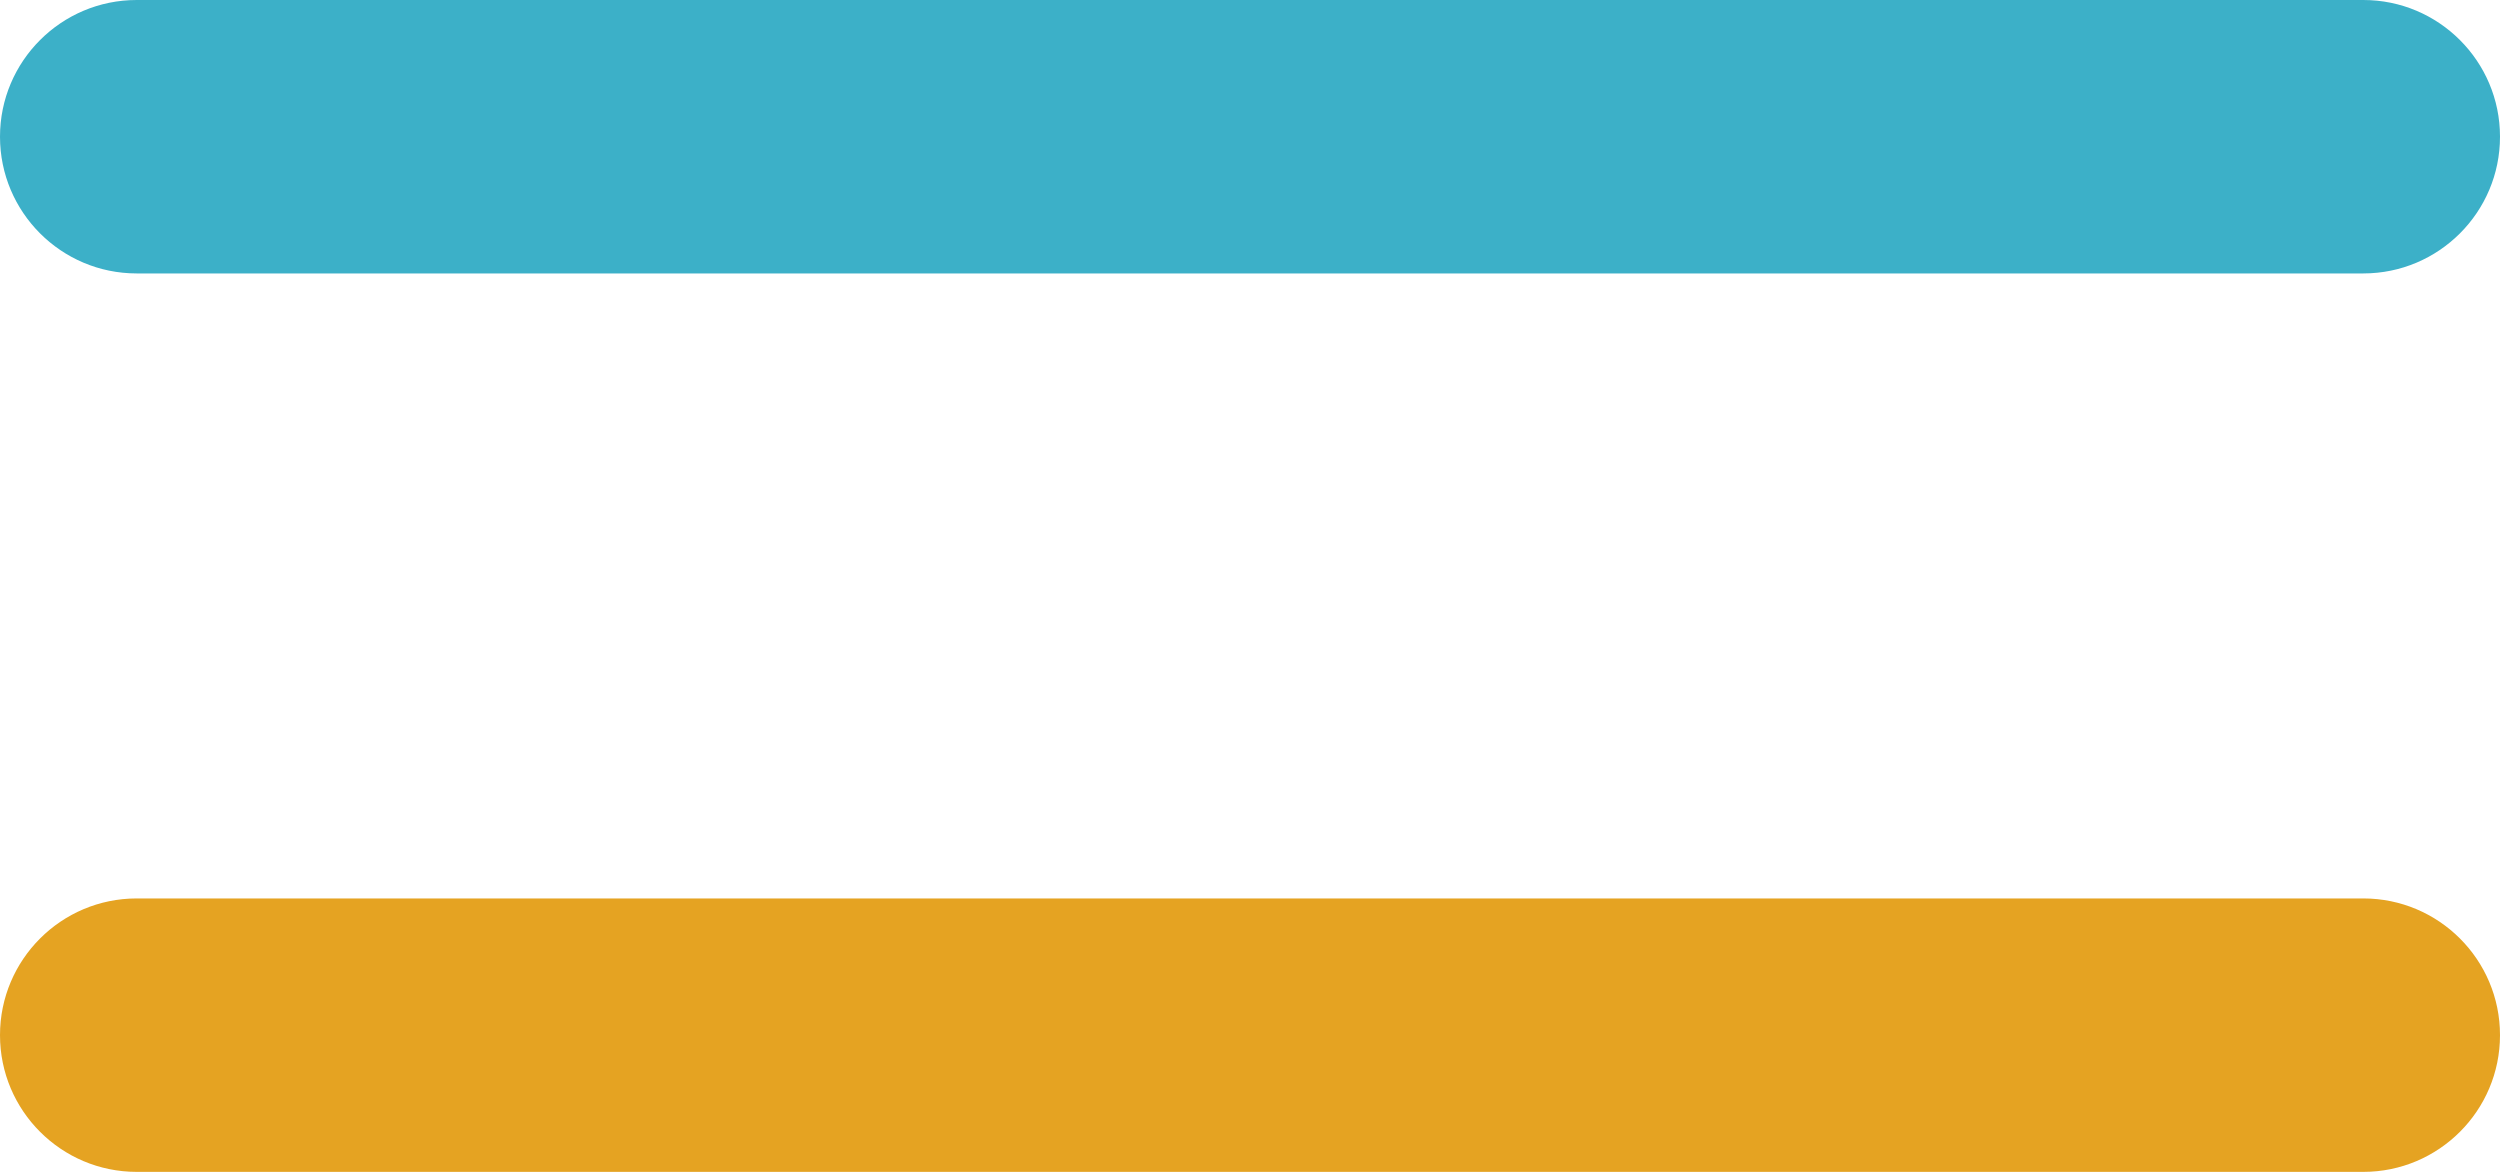
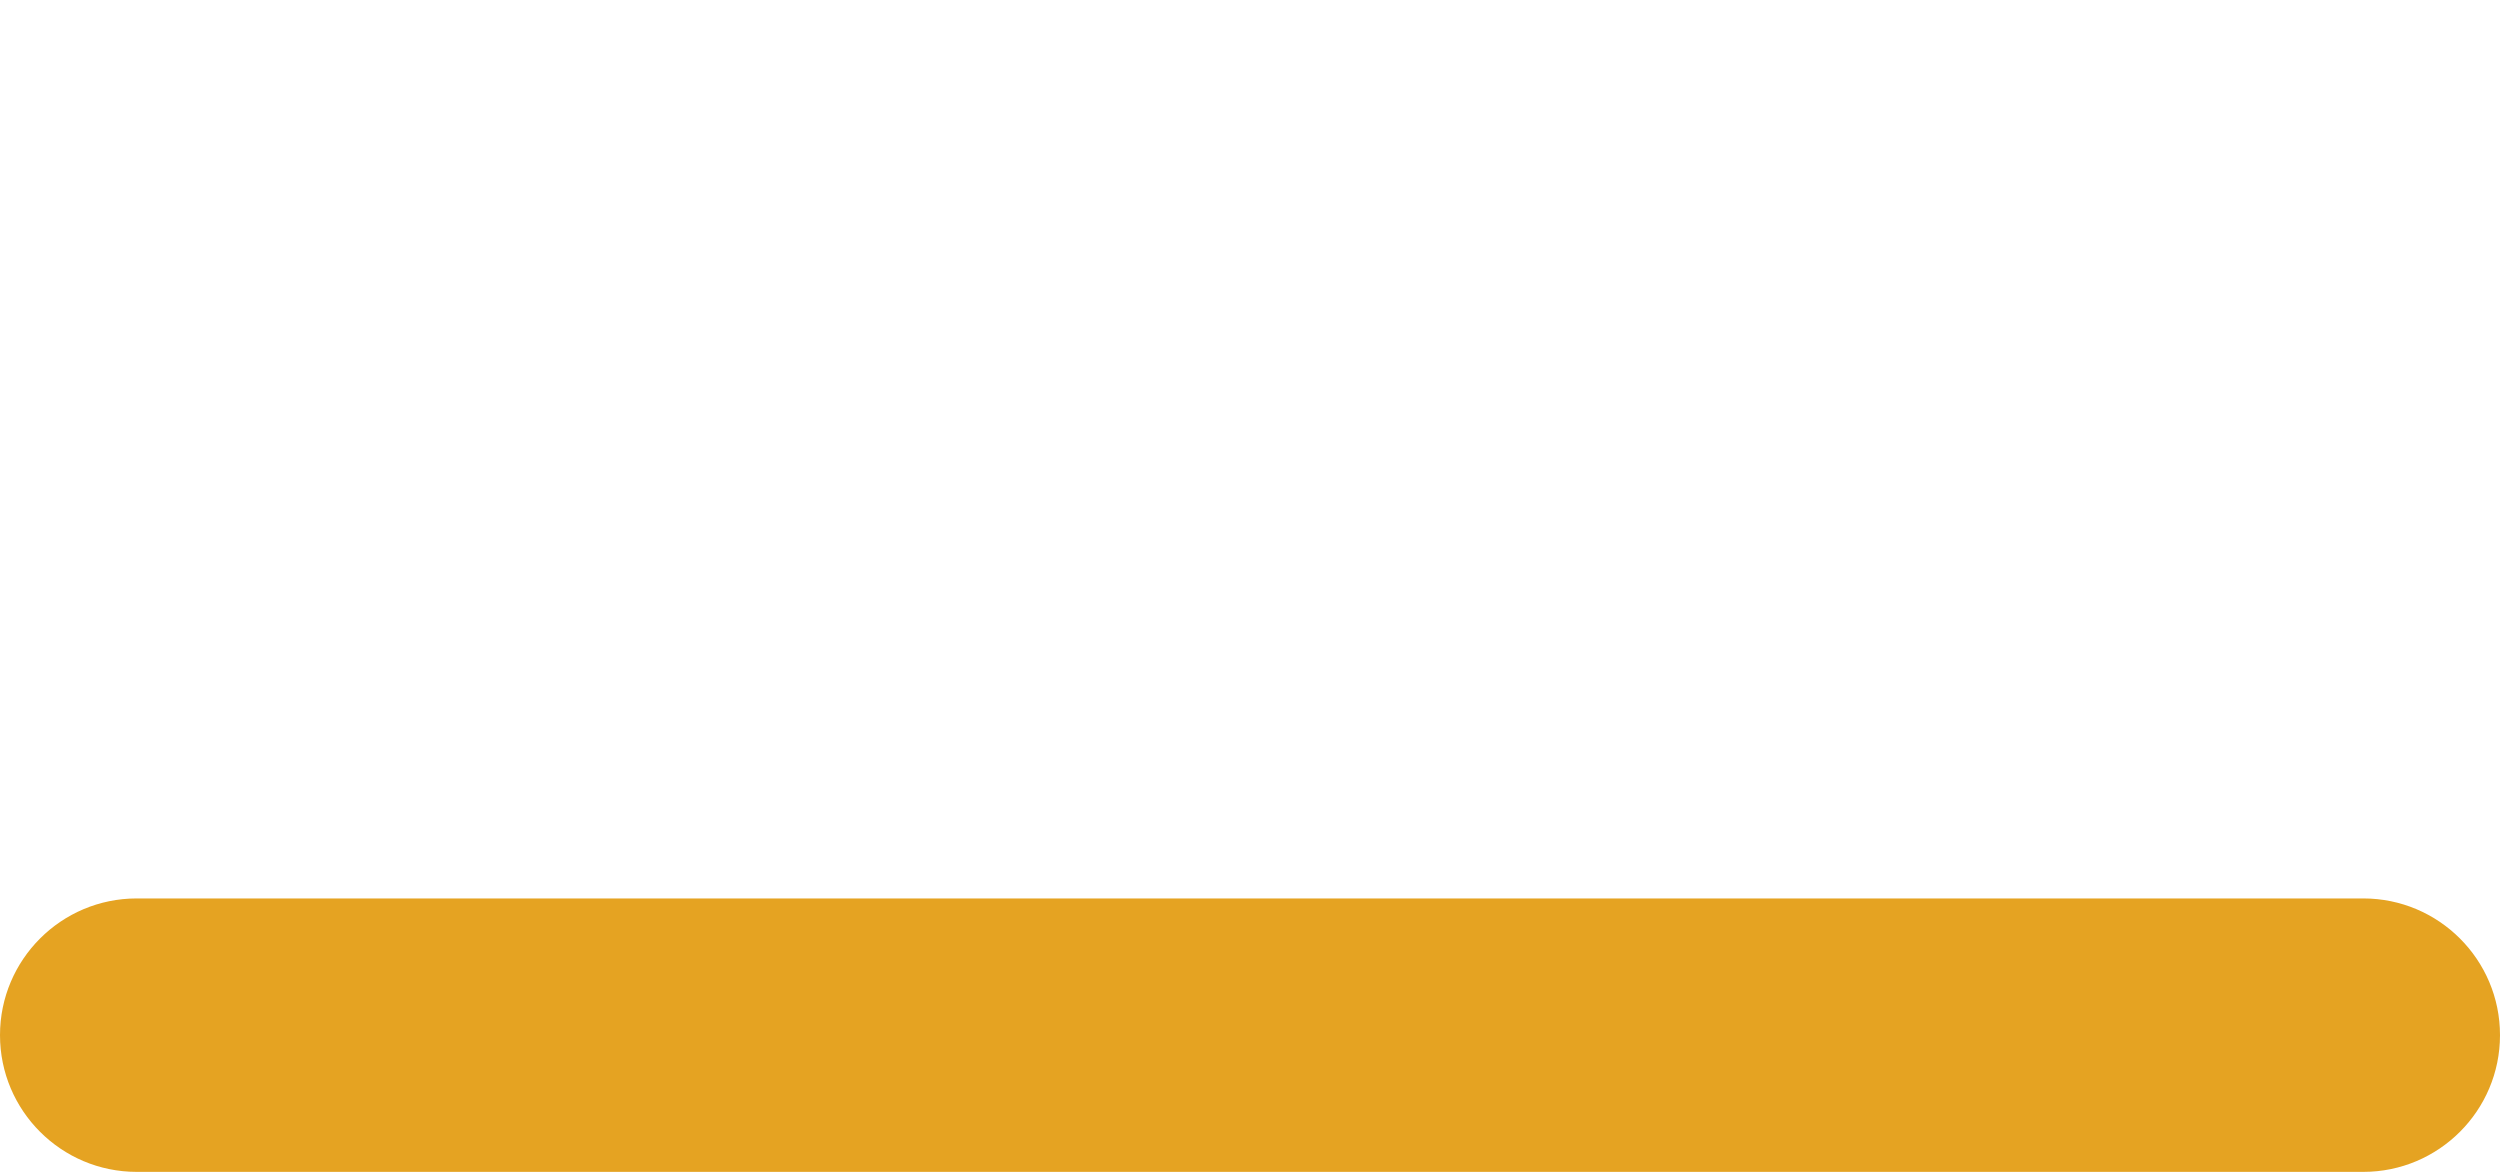
<svg xmlns="http://www.w3.org/2000/svg" width="32" height="15" viewBox="0 0 32 15" fill="none">
-   <path d="M0 1.75C0 0.784 0.784 0 1.75 0H30.25C31.216 0 32 0.784 32 1.75C32 2.716 31.216 3.5 30.25 3.5H1.75C0.784 3.5 0 2.716 0 1.75Z" fill="#3CB0C8" />
  <path d="M0 13.25C0 12.284 0.784 11.5 1.75 11.5H30.25C31.216 11.5 32 12.284 32 13.25C32 14.216 31.216 15 30.25 15H1.75C0.784 15 0 14.216 0 13.25Z" fill="#E5A322" />
</svg>